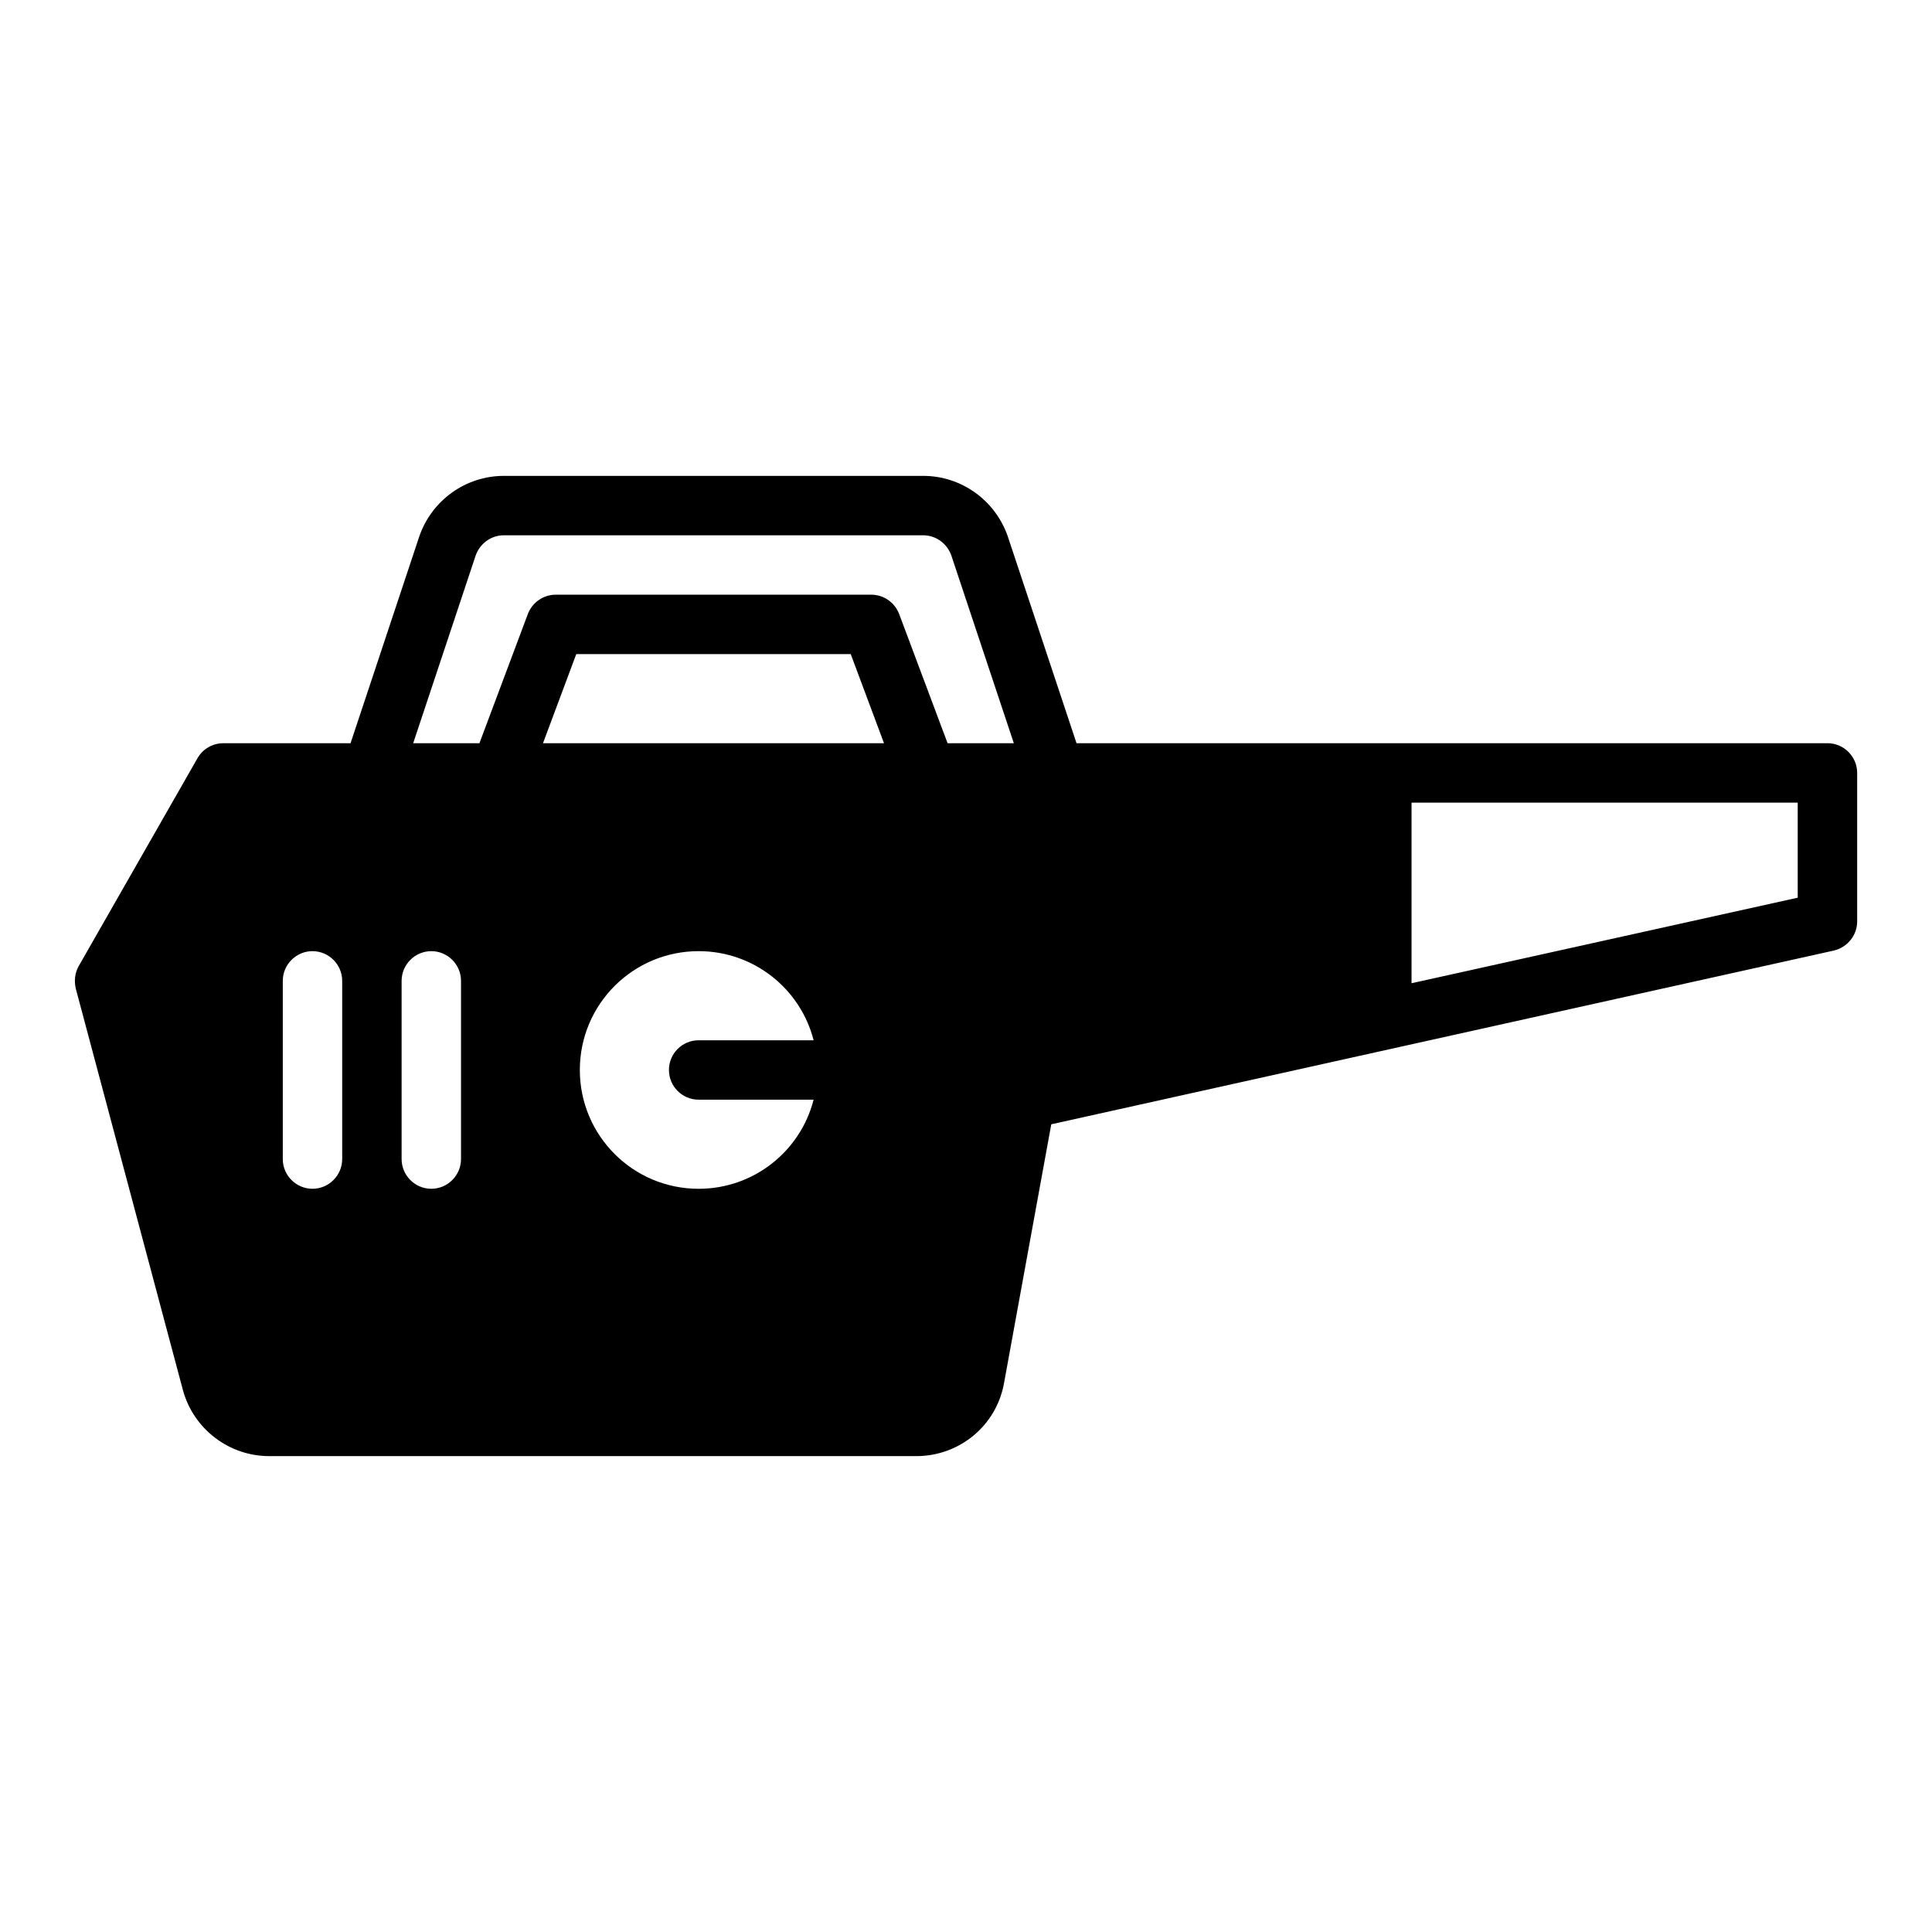
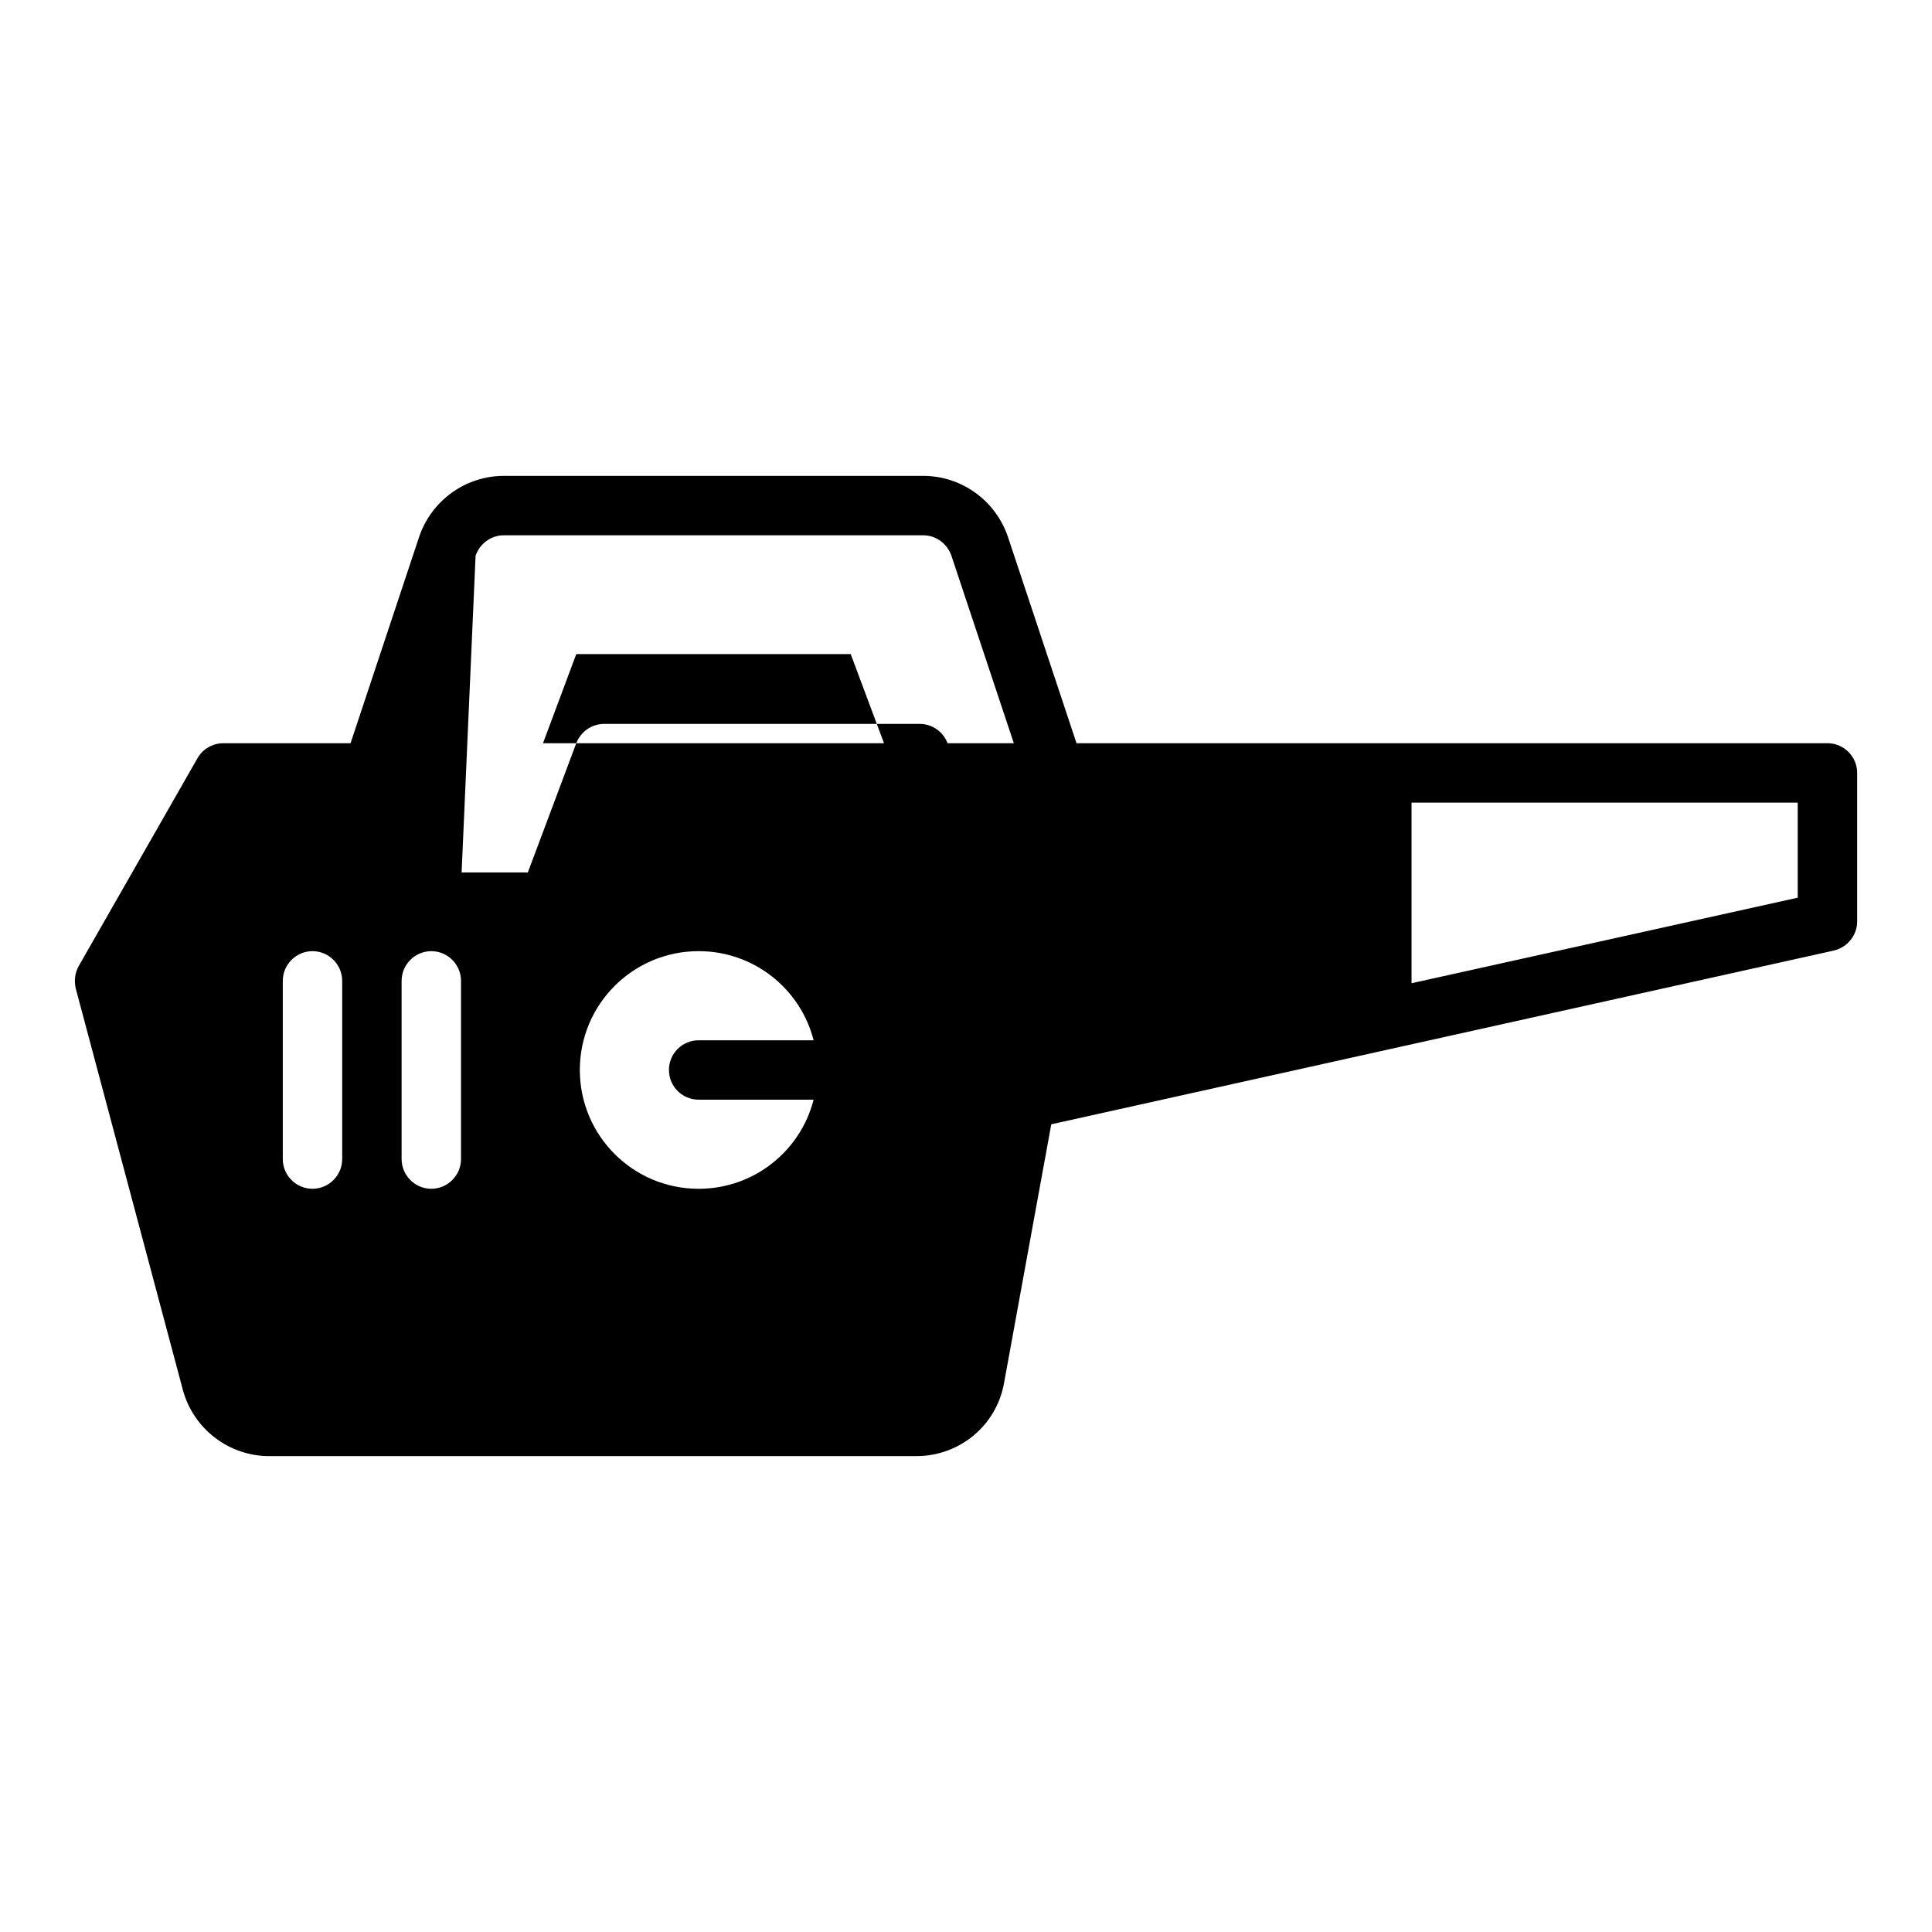
<svg xmlns="http://www.w3.org/2000/svg" fill="#000000" width="800px" height="800px" version="1.1" viewBox="144 144 512 512">
-   <path d="m628.29 340.96h-199l-18.184-54.711c-3.309-9.68-12.359-16.137-22.438-16.137h-111.15c-10.078 0-19.129 6.457-22.434 16.137l-18.184 54.711h-33.695c-2.832 0-5.434 1.496-6.848 3.938l-31.488 55.105c-1.023 1.809-1.262 3.938-0.785 5.984l28.418 106.5c2.832 10.234 12.199 17.398 22.828 17.398h171.53c11.492 0 21.254-8.188 23.223-19.367l12.516-68.566 207.43-46.051c3.543-0.867 6.141-4.016 6.141-7.715v-39.359c-0.004-4.328-3.543-7.871-7.875-7.871zm-299.14 94.465h30.465c-3.465 13.617-15.824 23.617-30.465 23.617-17.398 0-31.488-14.09-31.488-31.488 0-17.398 14.09-31.488 31.488-31.488 14.641 0 27 9.996 30.465 23.617h-30.465c-4.352 0-7.871 3.523-7.871 7.871 0 4.348 3.519 7.871 7.871 7.871zm-62.977-31.488v47.23c0 4.328-3.543 7.871-7.871 7.871s-7.871-3.543-7.871-7.871v-47.23c0-4.328 3.543-7.871 7.871-7.871s7.871 3.543 7.871 7.871zm21.727-62.977 8.816-23.617h72.738l8.816 23.617zm-53.215 62.977v47.23c0 4.328-3.543 7.871-7.871 7.871s-7.871-3.543-7.871-7.871v-47.23c0-4.328 3.543-7.871 7.871-7.871s7.871 3.543 7.871 7.871zm35.348-112.65c1.102-3.227 4.094-5.43 7.477-5.43h111.15c3.387 0 6.375 2.203 7.481 5.434l16.531 49.668h-17.555l-12.832-34.242c-1.18-3.07-4.094-5.117-7.398-5.117h-83.602c-3.305 0-6.219 2.047-7.398 5.117l-12.832 34.242h-17.555zm350.38 90.609-102.34 22.672v-47.863h102.34z" />
+   <path d="m628.29 340.96h-199l-18.184-54.711c-3.309-9.68-12.359-16.137-22.438-16.137h-111.15c-10.078 0-19.129 6.457-22.434 16.137l-18.184 54.711h-33.695c-2.832 0-5.434 1.496-6.848 3.938l-31.488 55.105c-1.023 1.809-1.262 3.938-0.785 5.984l28.418 106.5c2.832 10.234 12.199 17.398 22.828 17.398h171.53c11.492 0 21.254-8.188 23.223-19.367l12.516-68.566 207.43-46.051c3.543-0.867 6.141-4.016 6.141-7.715v-39.359c-0.004-4.328-3.543-7.871-7.875-7.871zm-299.14 94.465h30.465c-3.465 13.617-15.824 23.617-30.465 23.617-17.398 0-31.488-14.09-31.488-31.488 0-17.398 14.09-31.488 31.488-31.488 14.641 0 27 9.996 30.465 23.617h-30.465c-4.352 0-7.871 3.523-7.871 7.871 0 4.348 3.519 7.871 7.871 7.871zm-62.977-31.488v47.23c0 4.328-3.543 7.871-7.871 7.871s-7.871-3.543-7.871-7.871v-47.23c0-4.328 3.543-7.871 7.871-7.871s7.871 3.543 7.871 7.871zm21.727-62.977 8.816-23.617h72.738l8.816 23.617zm-53.215 62.977v47.23c0 4.328-3.543 7.871-7.871 7.871s-7.871-3.543-7.871-7.871v-47.23c0-4.328 3.543-7.871 7.871-7.871s7.871 3.543 7.871 7.871zm35.348-112.65c1.102-3.227 4.094-5.43 7.477-5.43h111.15c3.387 0 6.375 2.203 7.481 5.434l16.531 49.668h-17.555c-1.18-3.07-4.094-5.117-7.398-5.117h-83.602c-3.305 0-6.219 2.047-7.398 5.117l-12.832 34.242h-17.555zm350.38 90.609-102.34 22.672v-47.863h102.34z" />
</svg>